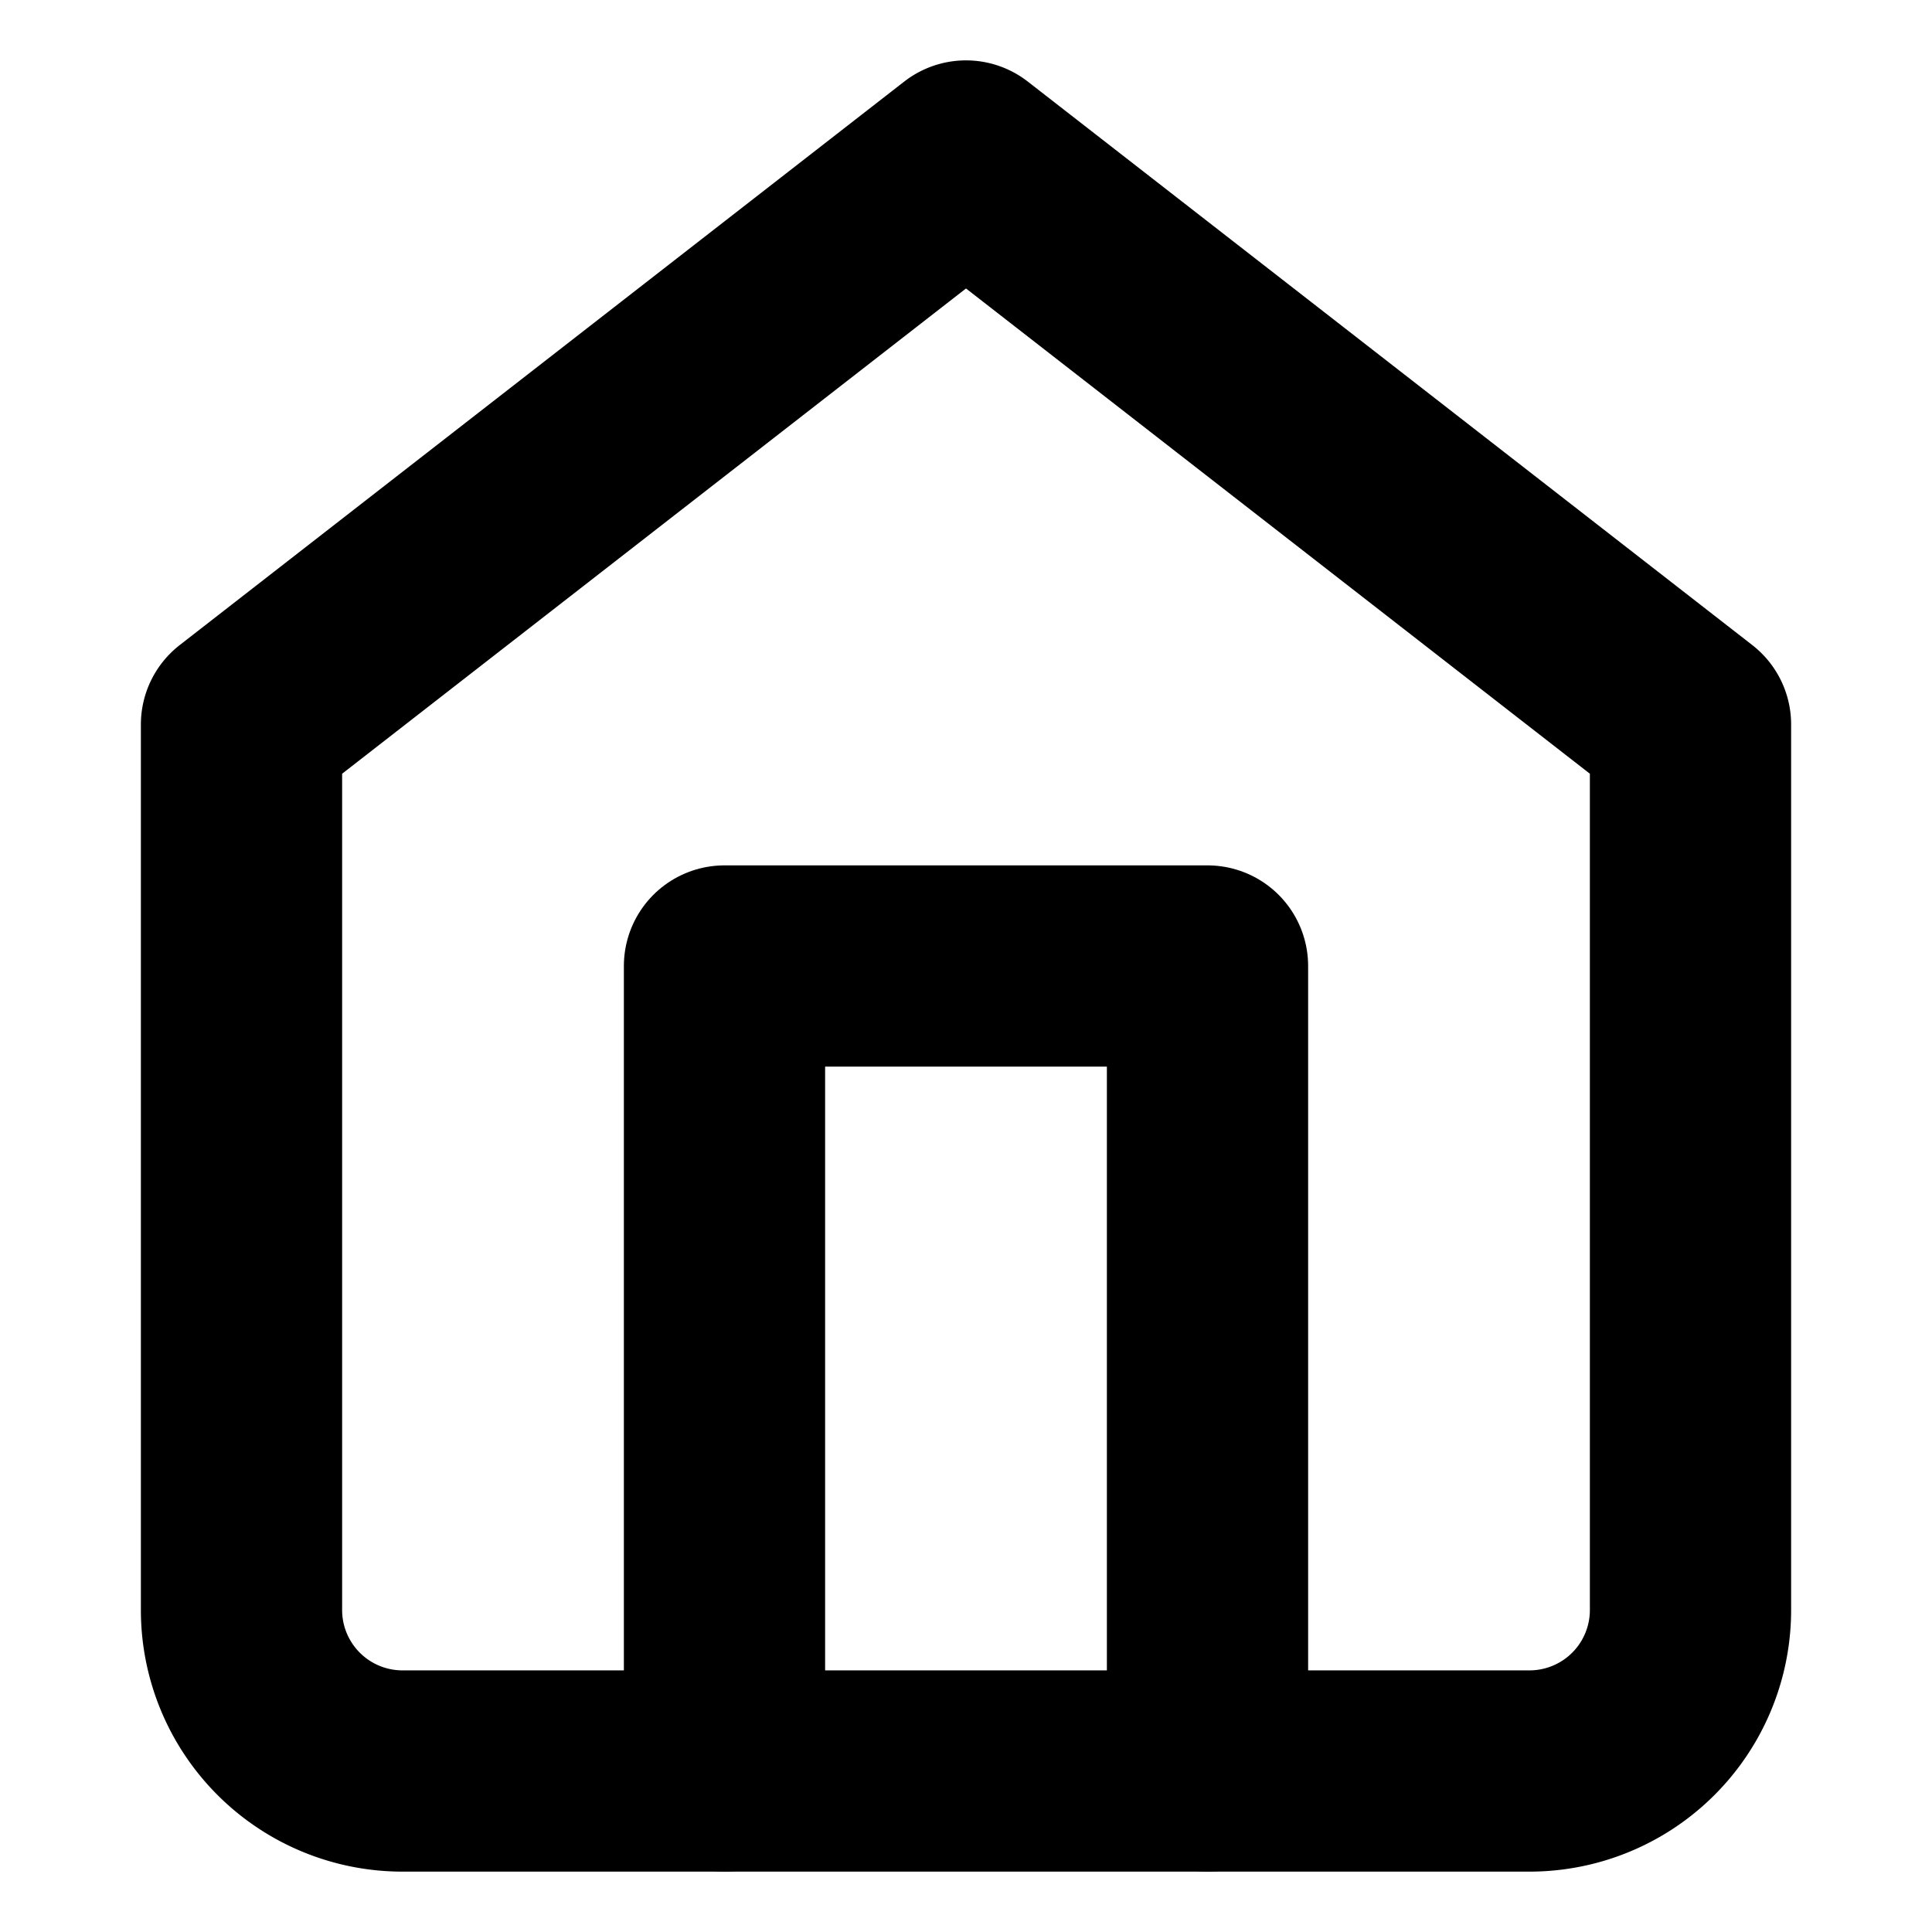
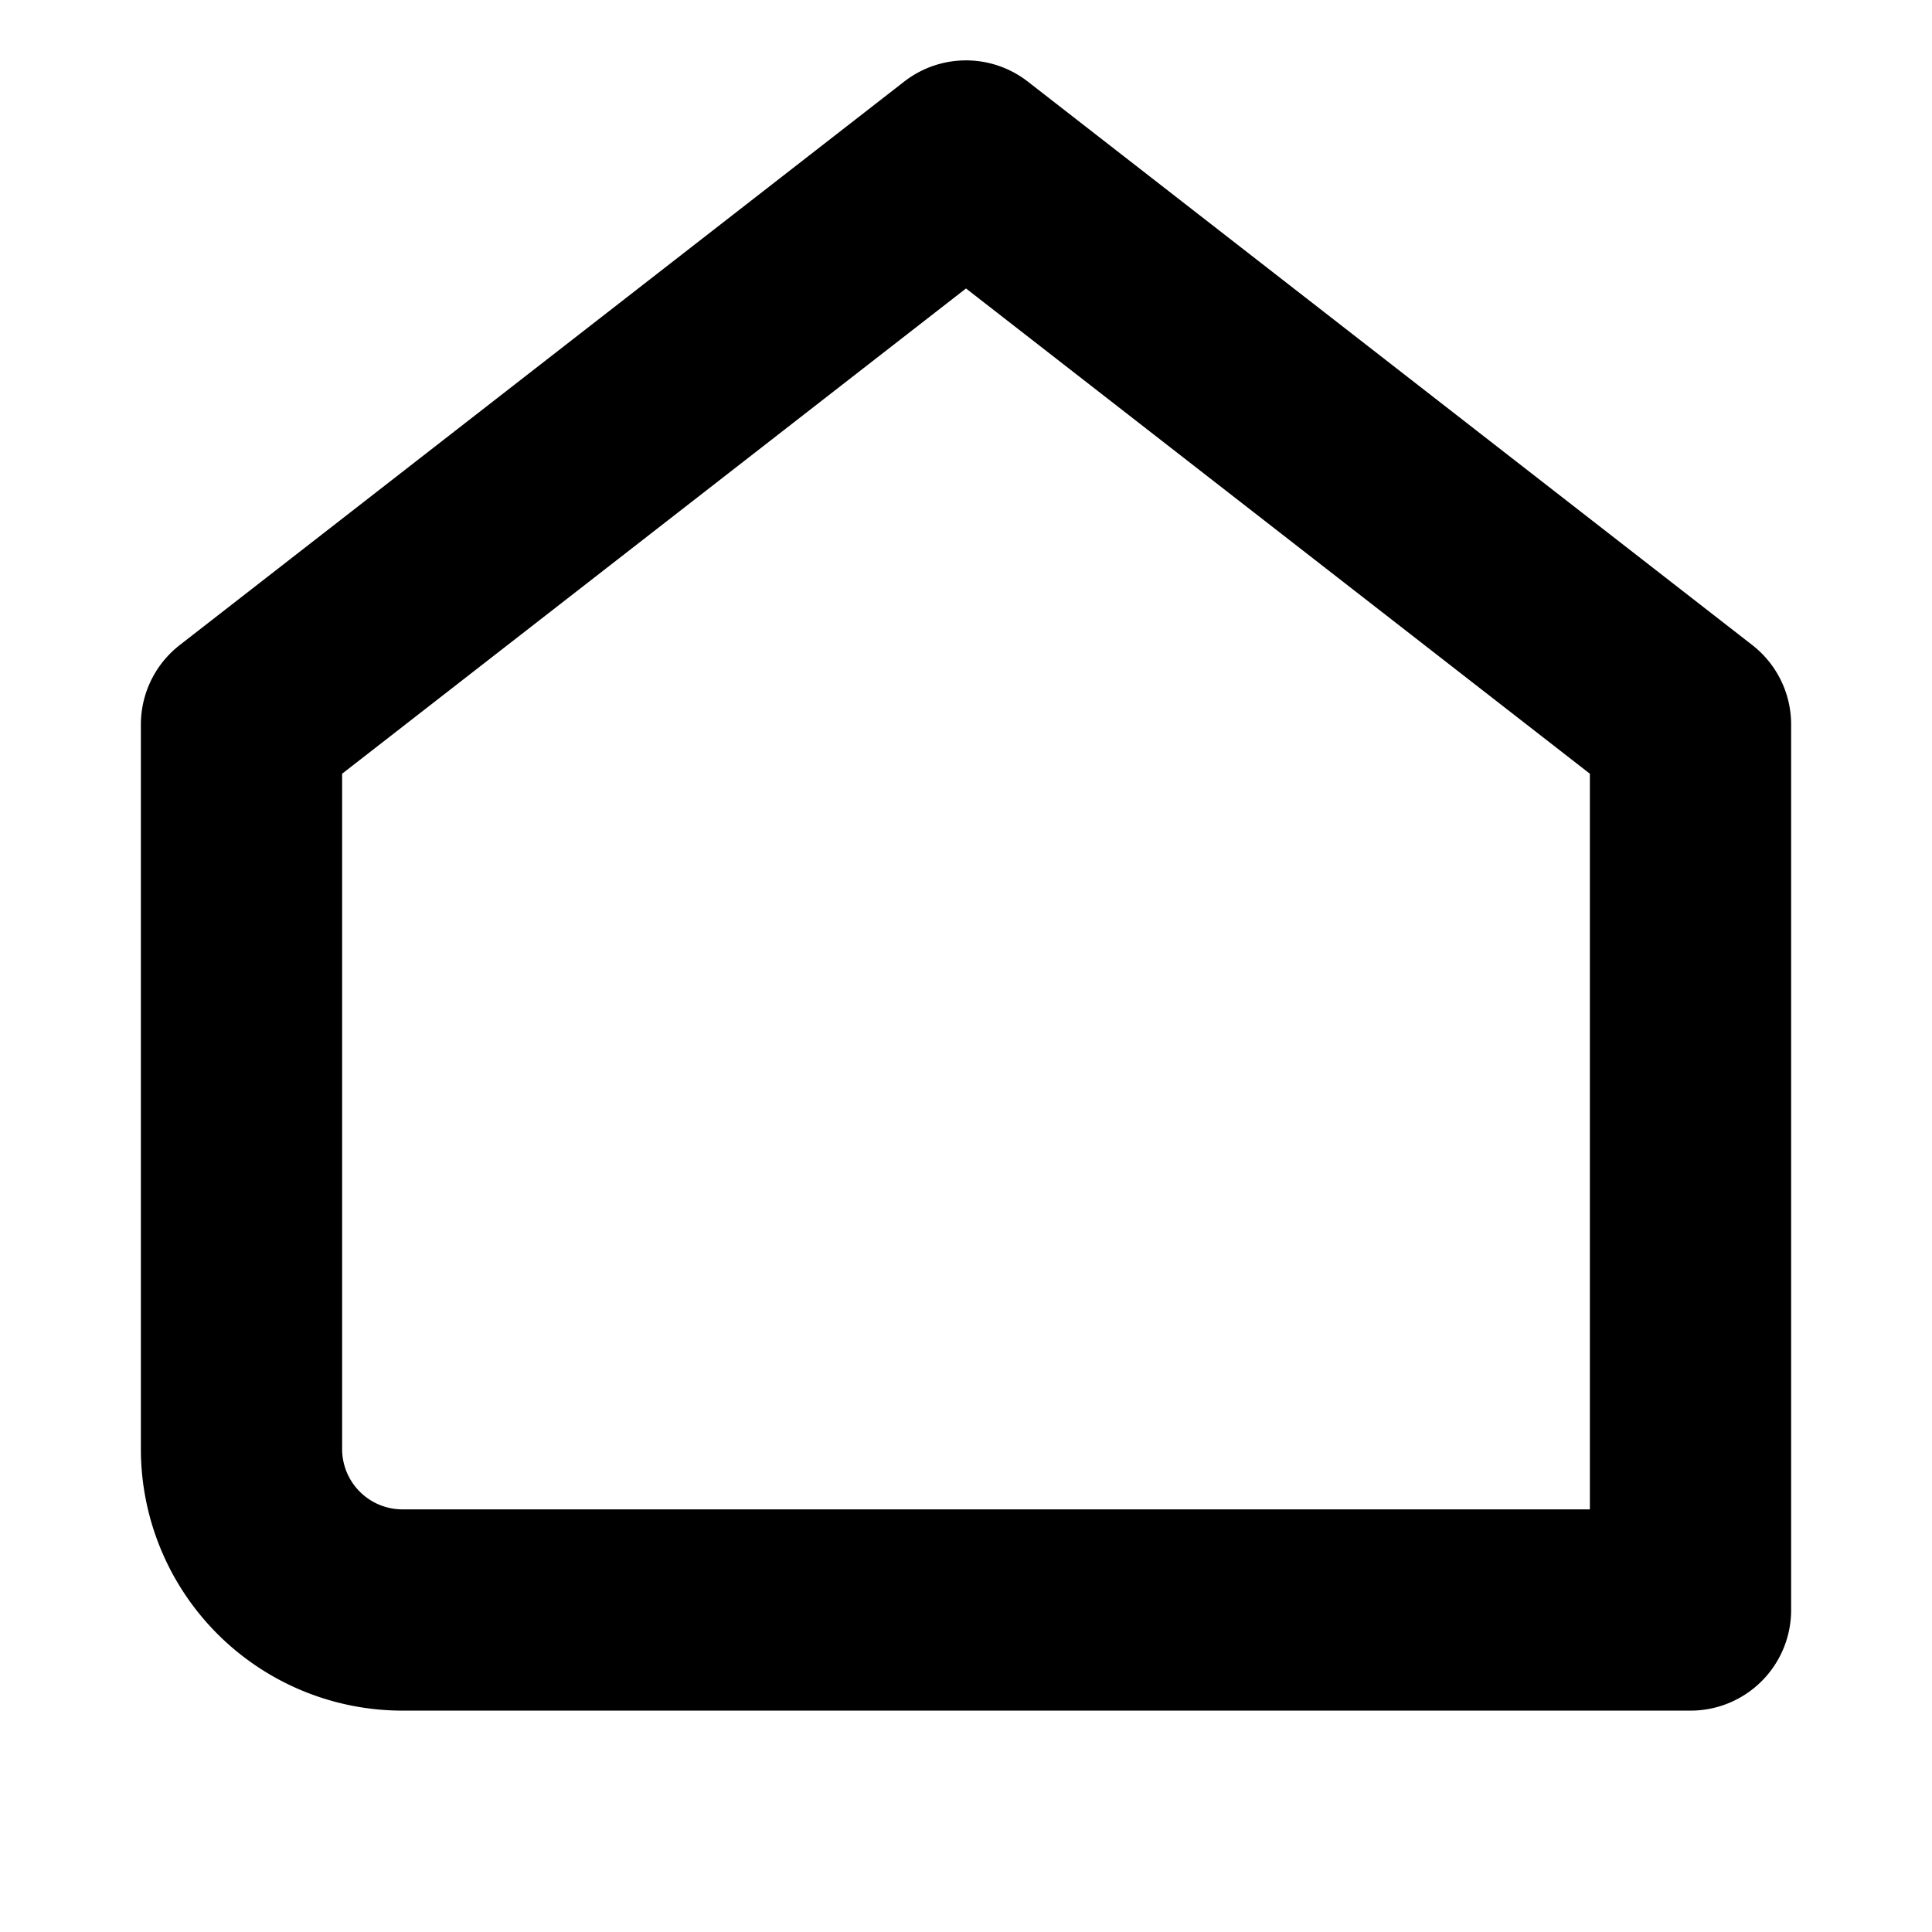
<svg xmlns="http://www.w3.org/2000/svg" aria-hidden="true" stroke-linejoin="round" stroke-linecap="round" stroke-width="2.5" stroke="currentColor" fill="none" viewBox="0 0 24 24" class="icon-feature__image">
-   <path d="M3 9l9-7 9 7v11a2 2 0 0 1-2 2H5a2 2 0 0 1-2-2z" />
-   <polyline points="9 22 9 12 15 12 15 22" />
+   <path d="M3 9l9-7 9 7v11H5a2 2 0 0 1-2-2z" />
</svg>